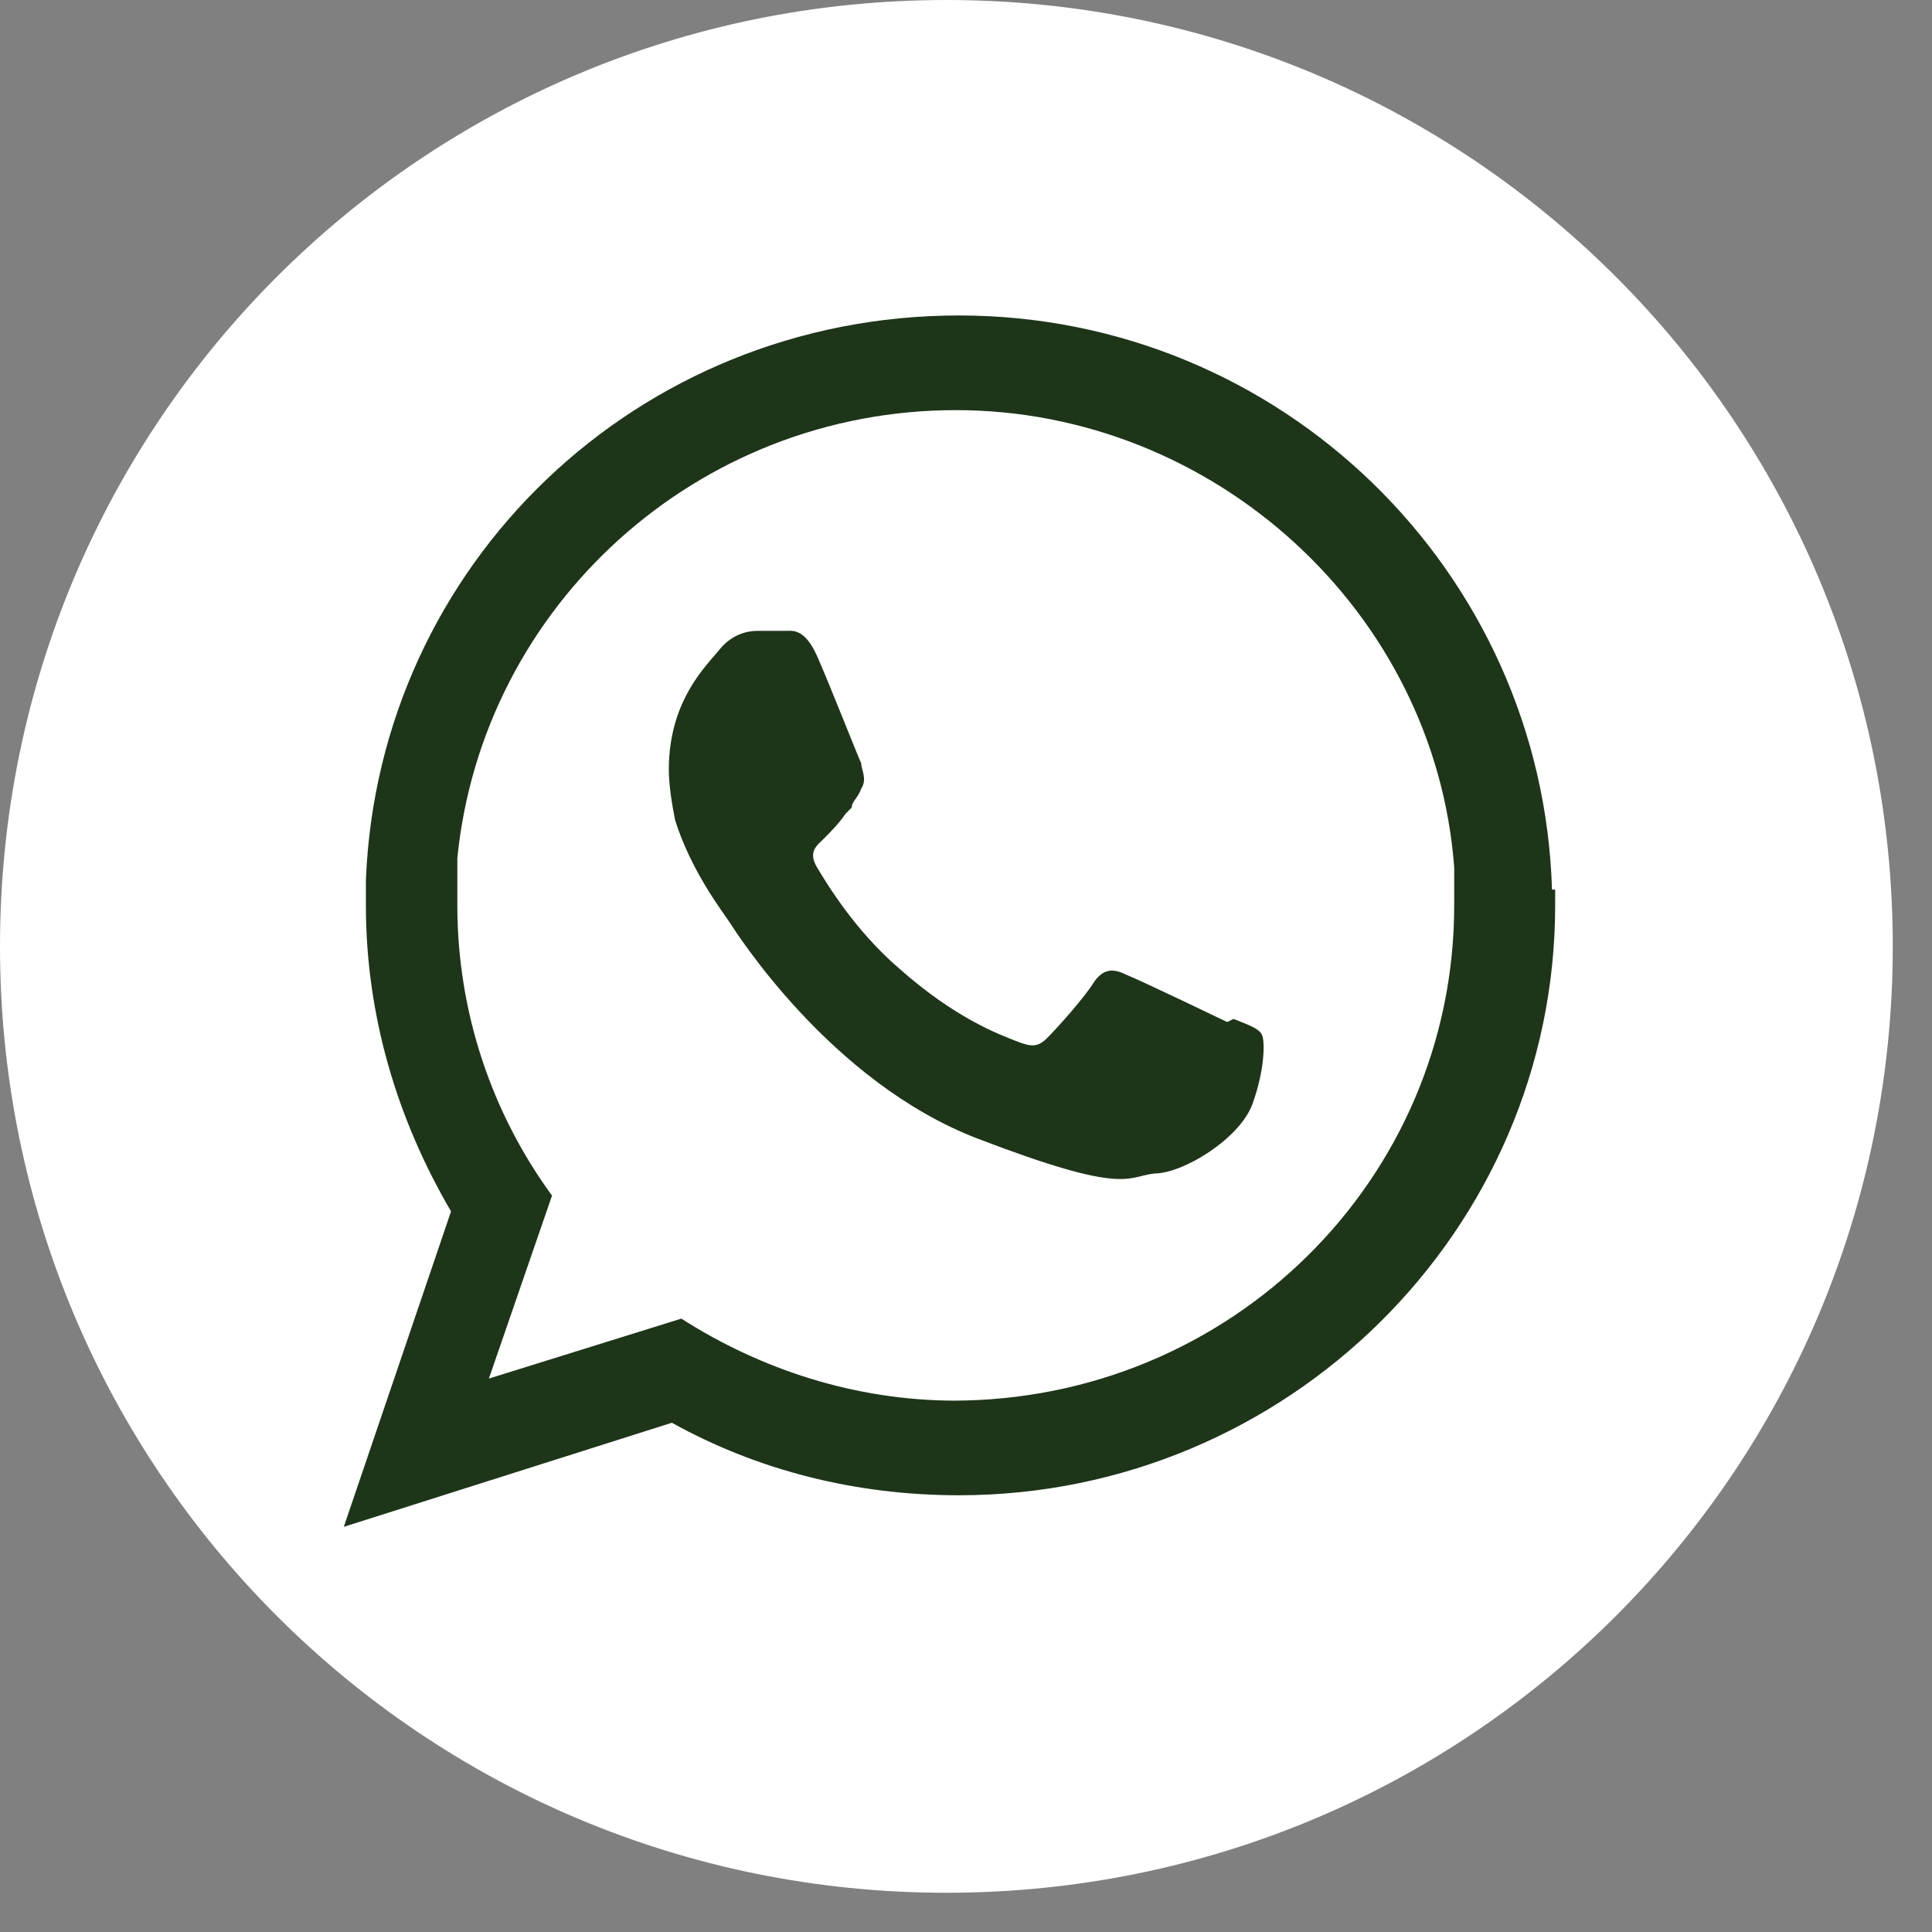
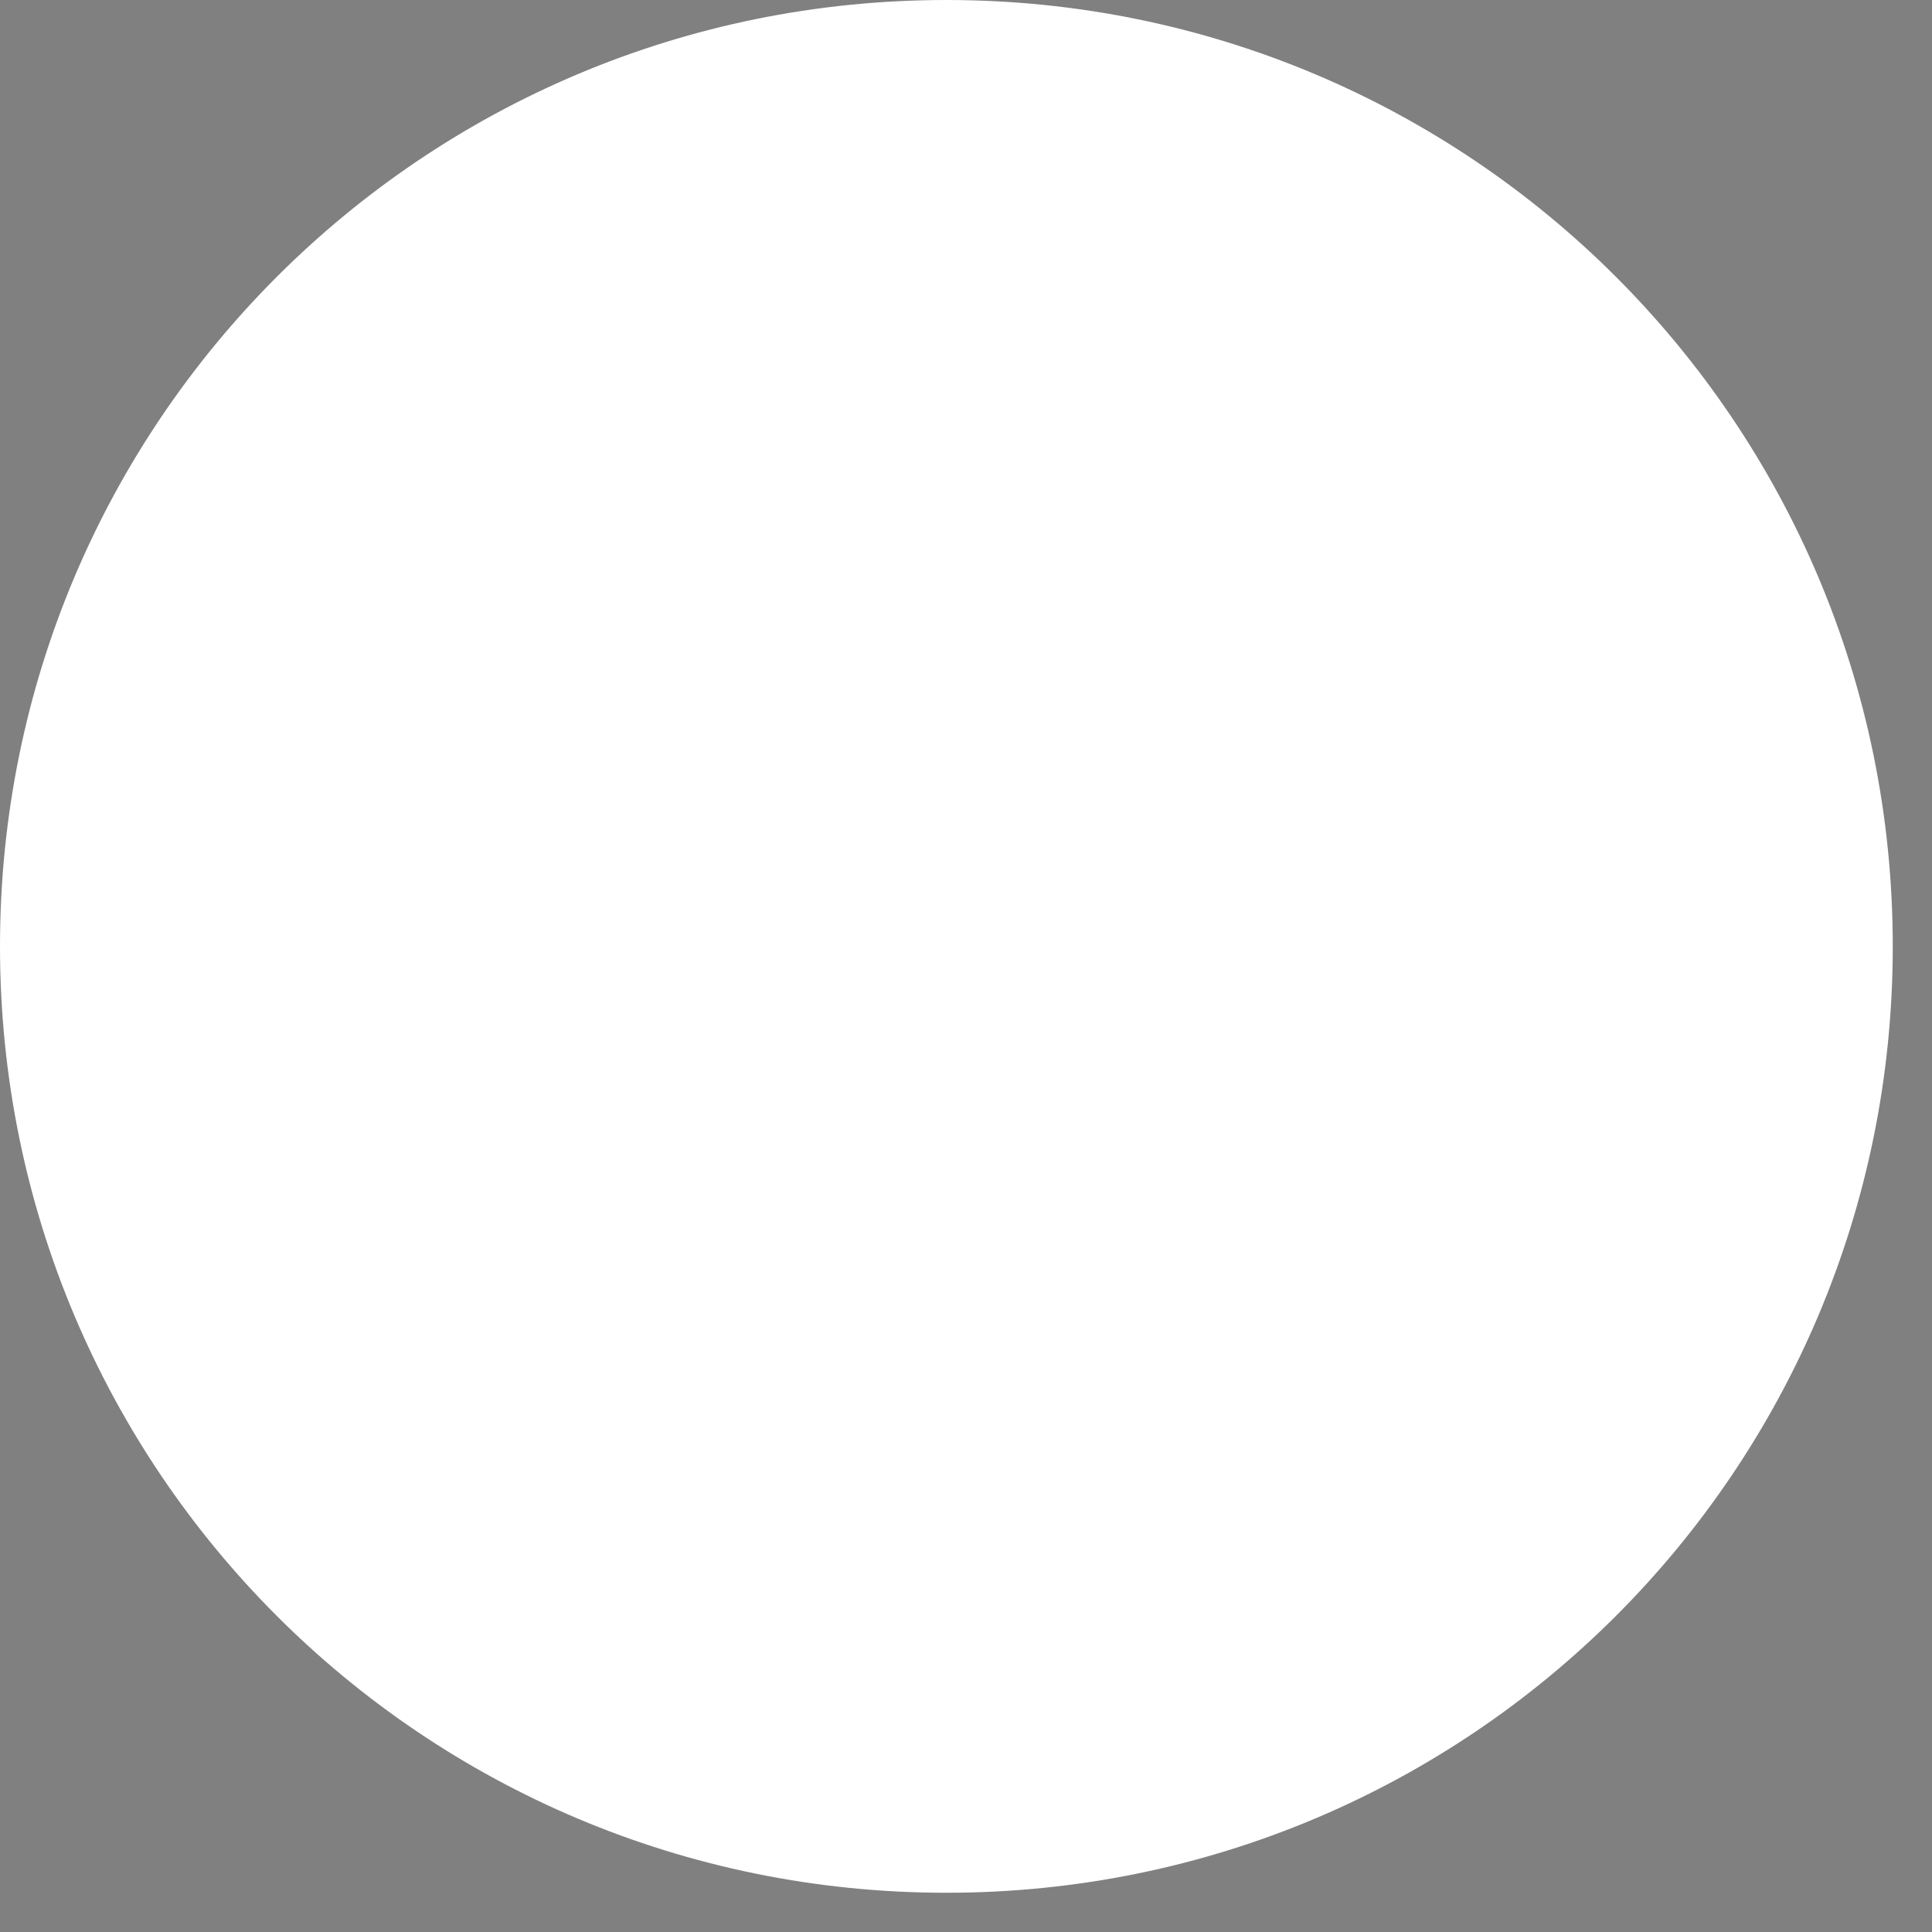
<svg xmlns="http://www.w3.org/2000/svg" width="39" height="39" viewBox="0 0 39 39" fill="none">
  <rect x="0" y="0" width="39" height="39" fill="#808080" stroke="none" />
  <path d="M19.104 38.208C29.674 38.208 38.208 29.674 38.208 19.104C38.208 8.533 29.674 0 19.104 0C8.533 0 0 8.533 0 19.104C0 29.674 8.533 38.208 19.104 38.208Z" fill="white" />
-   <path fill-rule="evenodd" clip-rule="evenodd" d="M31.329 17.958C31.138 11.526 25.853 6.368 19.357 6.368C12.862 6.368 7.64 11.399 7.386 17.767C7.386 17.958 7.386 18.149 7.386 18.276C7.386 20.505 8.022 22.606 9.105 24.453L6.94 30.821L13.563 28.72C15.282 29.675 17.256 30.184 19.357 30.184C25.98 30.184 31.393 24.835 31.393 18.276V17.958H31.329ZM19.294 28.274C17.256 28.274 15.346 27.637 13.754 26.618L9.869 27.828L11.143 24.135C9.933 22.479 9.232 20.441 9.232 18.276C9.232 17.958 9.232 17.639 9.232 17.321C9.742 12.227 14.072 8.279 19.294 8.279C24.515 8.279 28.973 12.354 29.355 17.512C29.355 17.767 29.355 18.021 29.355 18.276C29.355 23.816 24.834 28.274 19.23 28.274H19.294Z" fill="#1E351A" />
-   <path fill-rule="evenodd" clip-rule="evenodd" d="M24.772 20.631C24.772 20.631 23.053 19.803 22.735 19.676C22.48 19.549 22.289 19.549 22.098 19.803C21.907 20.122 21.334 20.759 21.142 20.95C20.951 21.141 20.824 21.141 20.506 21.013C20.187 20.886 19.296 20.568 18.15 19.549C17.258 18.785 16.685 17.829 16.494 17.511C16.303 17.193 16.494 17.065 16.621 16.938C16.749 16.811 16.94 16.619 17.067 16.428C17.067 16.428 17.131 16.365 17.194 16.301C17.194 16.174 17.322 16.11 17.385 15.919C17.513 15.728 17.385 15.537 17.385 15.409C17.322 15.282 16.749 13.818 16.494 13.244C16.239 12.671 15.985 12.735 15.857 12.735C15.73 12.735 15.475 12.735 15.284 12.735C15.093 12.735 14.775 12.799 14.52 13.117C14.265 13.435 13.501 14.136 13.501 15.537C13.501 15.855 13.565 16.237 13.628 16.556C13.947 17.575 14.584 18.402 14.711 18.593C14.838 18.785 16.749 21.841 19.741 22.987C22.735 24.134 22.735 23.752 23.308 23.688C23.881 23.688 25.027 22.987 25.282 22.287C25.536 21.586 25.536 21.013 25.473 20.886C25.409 20.759 25.218 20.695 24.9 20.568L24.772 20.631Z" fill="#1E351A" />
</svg>